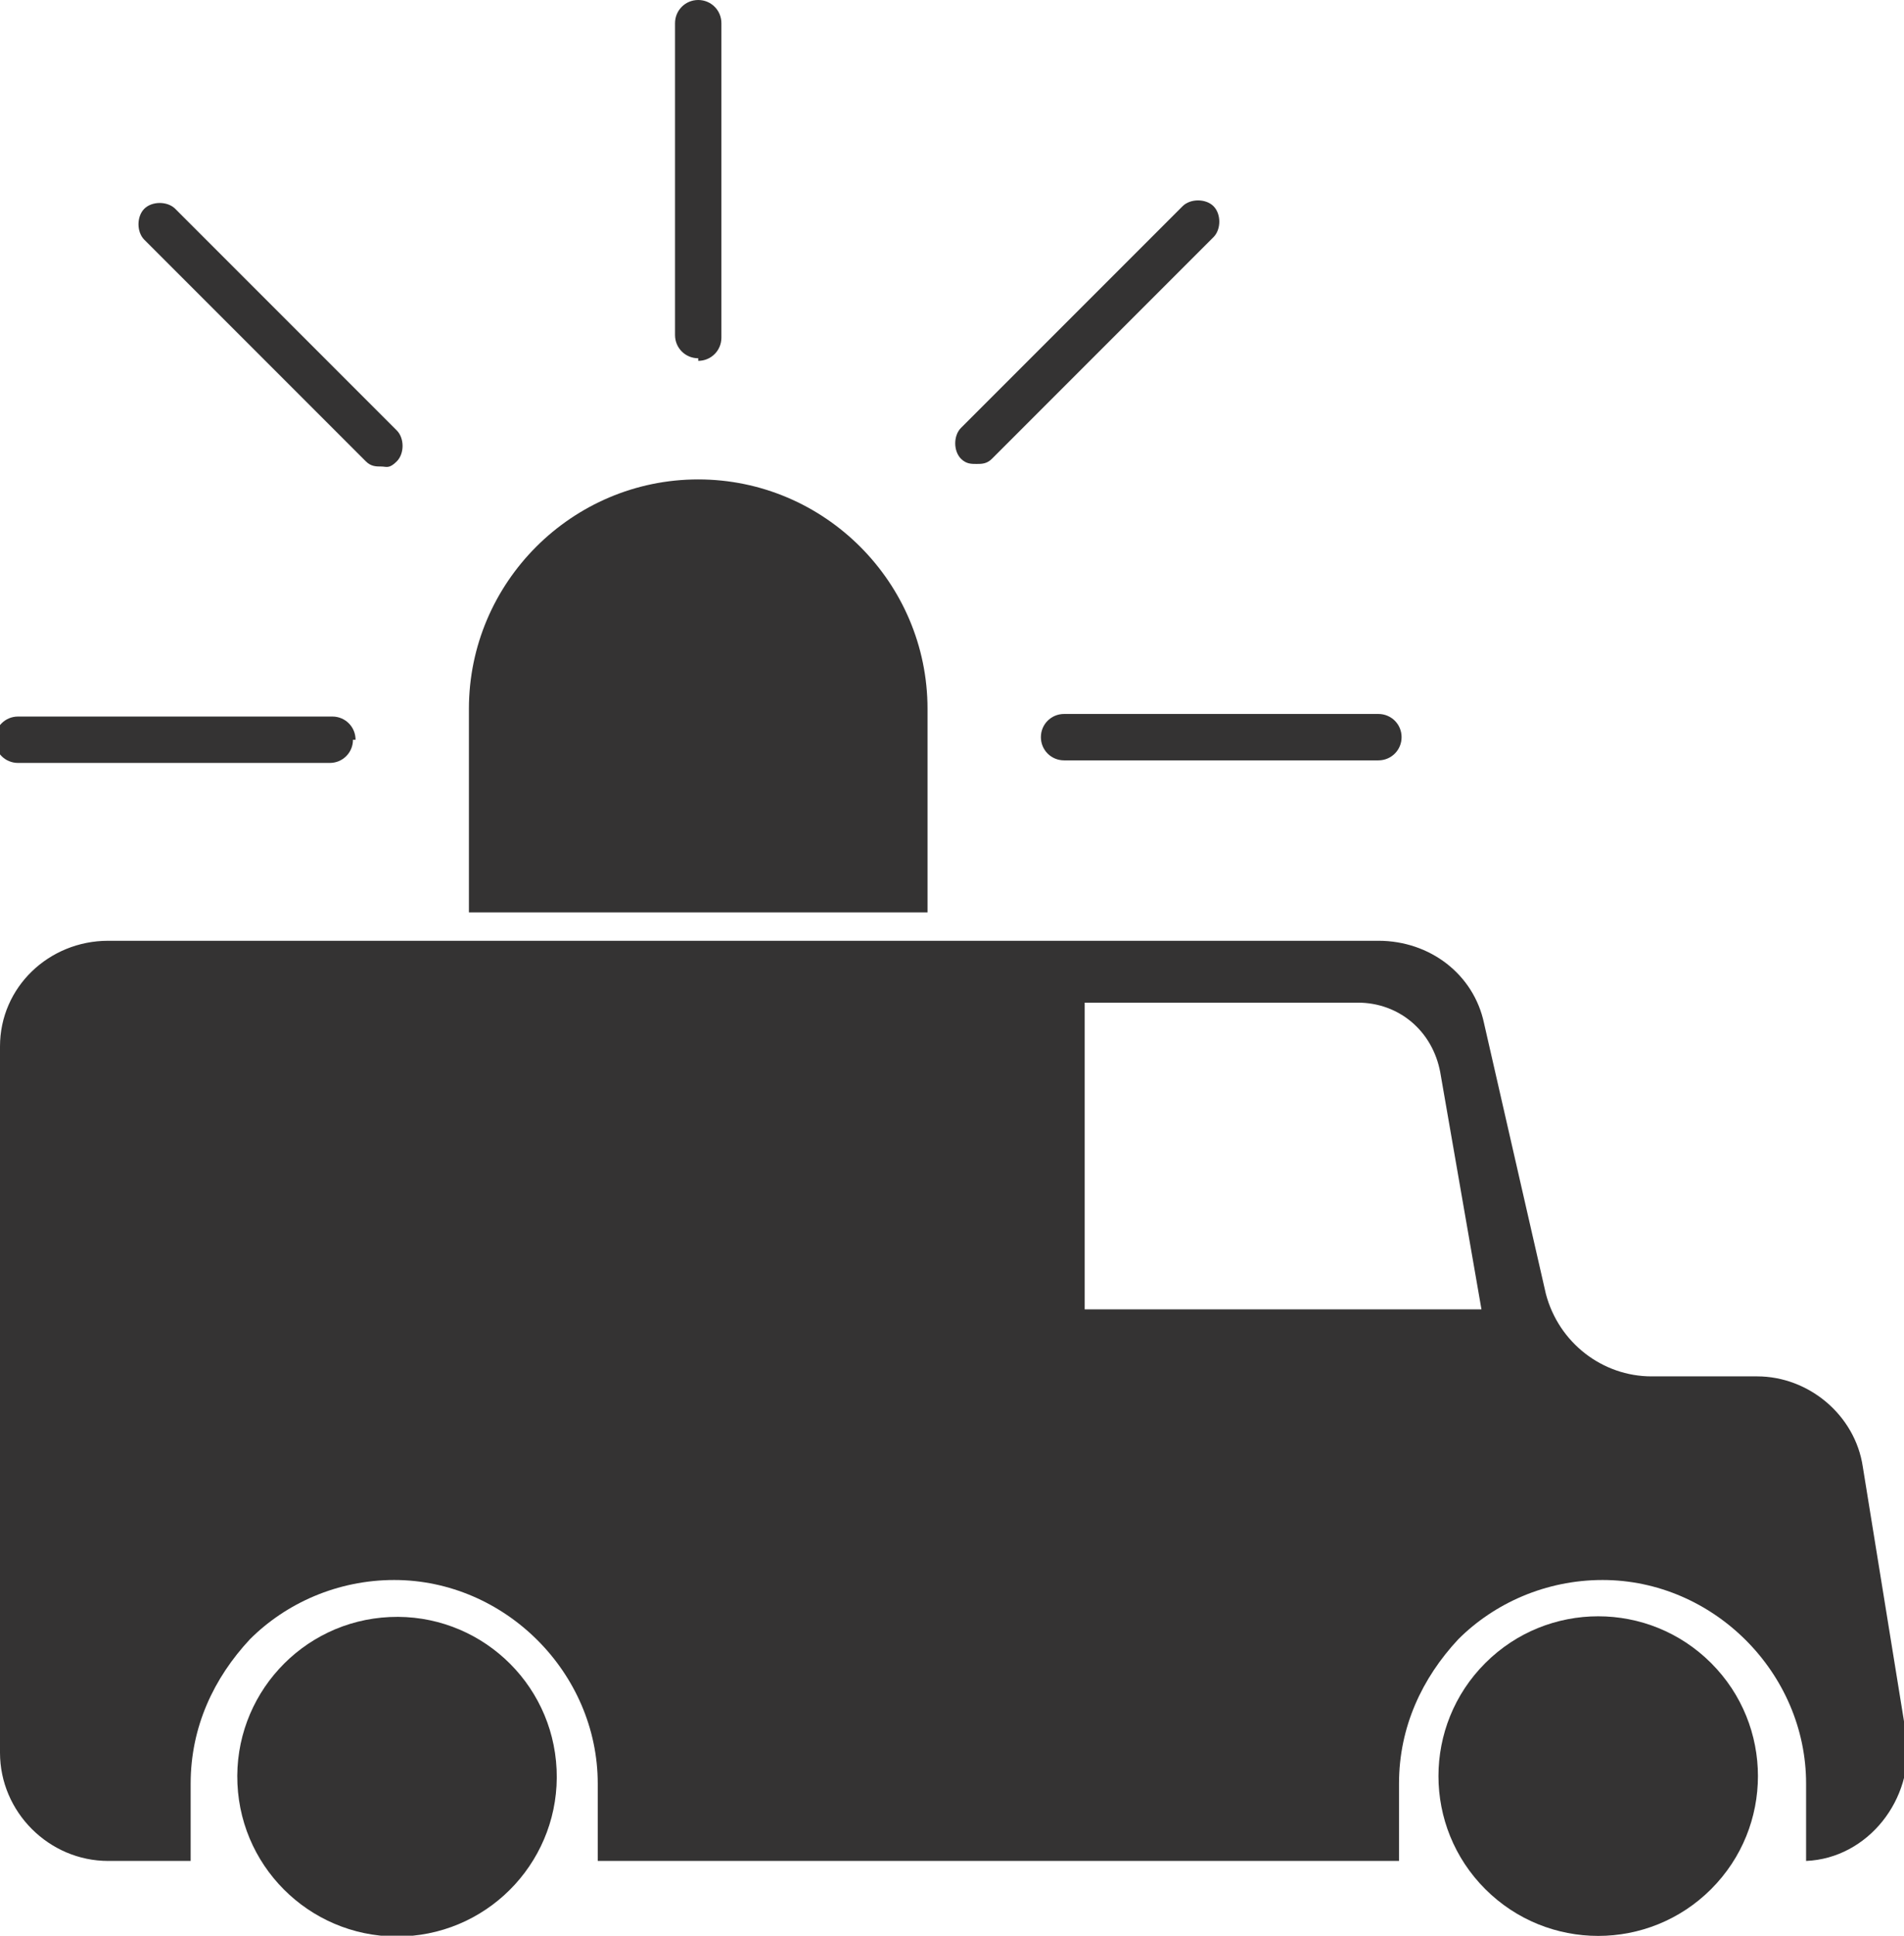
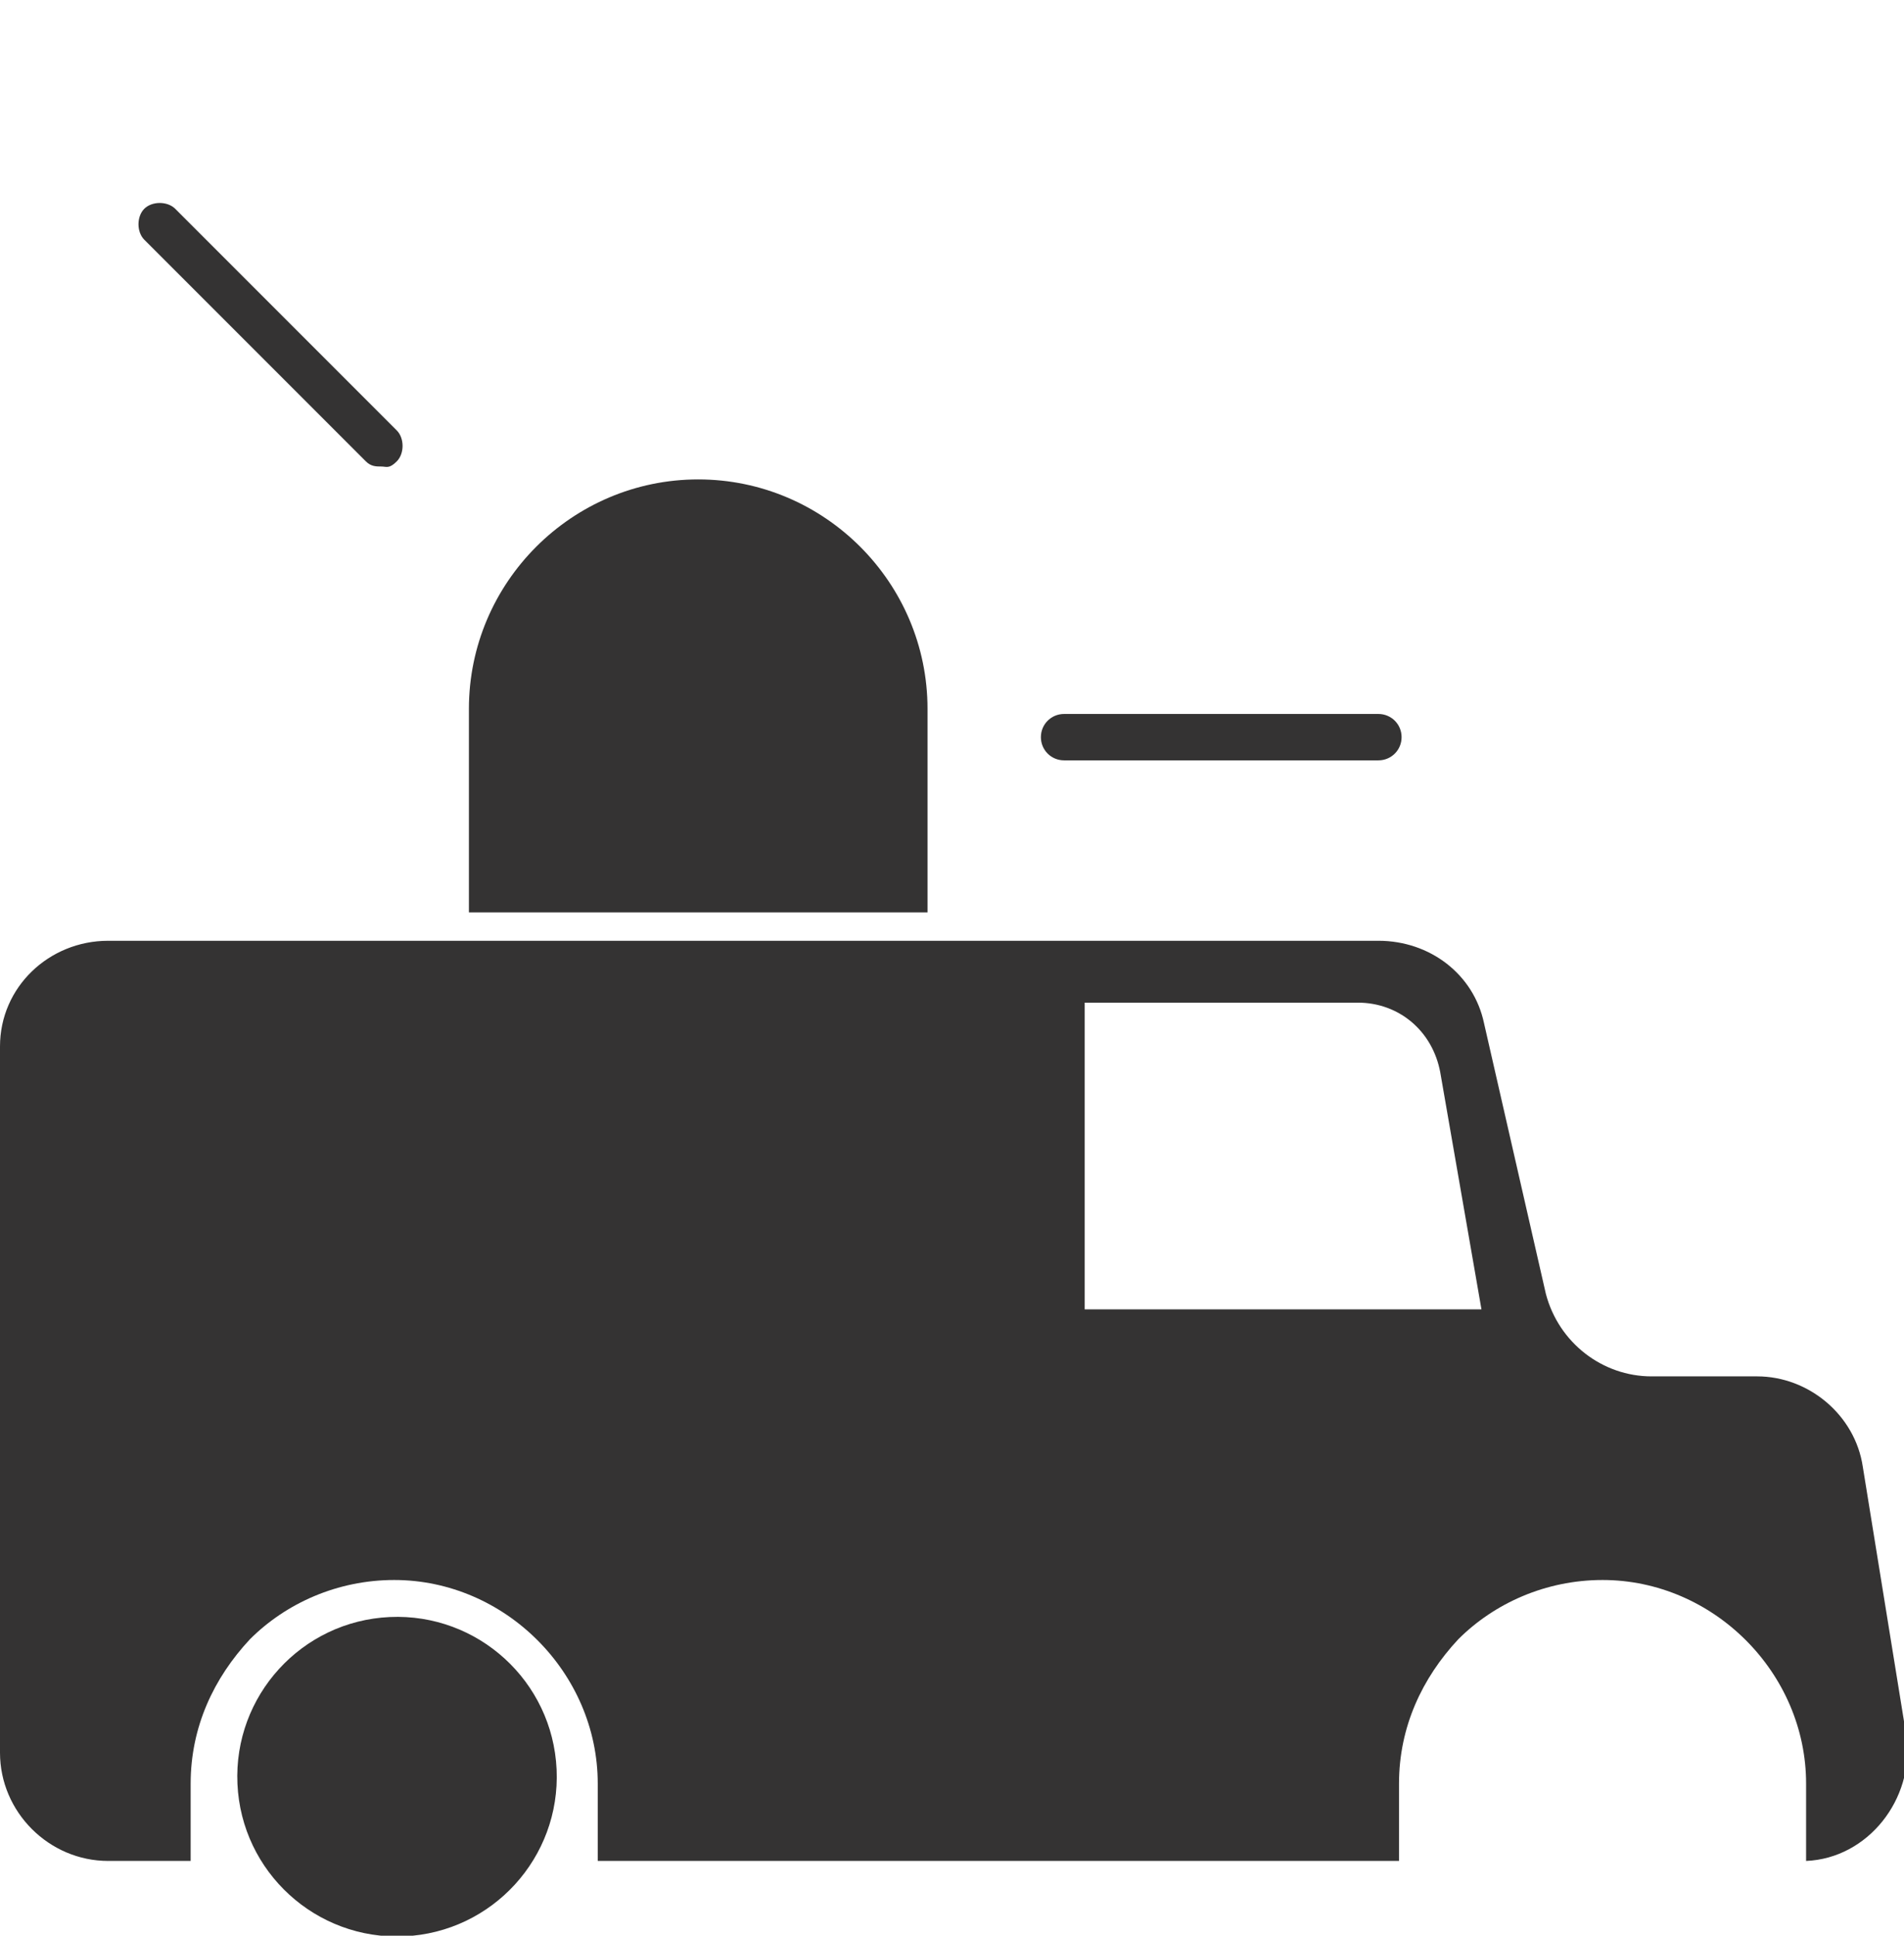
<svg xmlns="http://www.w3.org/2000/svg" id="Layer_1" data-name="Layer 1" version="1.1" viewBox="0 0 73.9 75.1">
  <defs>
    <style>
      .cls-1 {
        fill: #343333;
        stroke-width: 0px;
      }
    </style>
  </defs>
  <path class="cls-1" d="M0,40.6v27.4c0,2.3,1.9,4.2,4.2,4.2h3.2s0-3,0-3c0-2.2.9-4.1,2.3-5.6,1.4-1.4,3.4-2.3,5.6-2.3,4.3,0,7.9,3.6,7.9,7.9v3s31.1,0,31.1,0v-3c0-2.2.9-4.1,2.3-5.6,1.4-1.4,3.4-2.3,5.6-2.3,4.3,0,7.9,3.6,7.9,7.9v3c2.4-.1,4.2-2.4,3.9-4.8l-1.7-10.5c-.3-2-2.1-3.5-4.1-3.5h-4.1c-1.9,0-3.6-1.3-4.1-3.2l-2.4-10.5c-.4-1.9-2.1-3.2-4.1-3.2H4.2C1.9,36.5,0,38.3,0,40.6ZM42.1,38.9h10.6c1.6,0,2.9,1.1,3.2,2.7l1.6,9.2h-15.4v-11.9Z" />
  <circle class="cls-1" cx="15.4" cy="68.9" r="6.2" transform="translate(-3.1 .8) rotate(-2.6)" />
-   <circle class="cls-1" cx="62.1" cy="68.9" r="6.2" transform="translate(-30.6 64.1) rotate(-45)" />
  <path class="cls-1" d="M18.2,27.5c0-4.9,4-8.9,8.9-8.9,4.9,0,8.9,4,8.9,8.9v7.9h-17.8v-7.9Z" />
-   <path class="cls-1" d="M13.7,28.7c0,.5-.4.9-.9.9H.7c-.5,0-.9-.4-.9-.9s.4-.9.9-.9h12.2c.5,0,.9.4.9.9Z" />
  <path class="cls-1" d="M14.8,18.1c-.2,0-.4,0-.6-.2L5.6,9.3c-.3-.3-.3-.9,0-1.2.3-.3.9-.3,1.2,0l8.6,8.6c.3.3.3.9,0,1.2s-.4.2-.6.2Z" />
-   <path class="cls-1" d="M38.5,17.8c-.2.2-.4.2-.6.2s-.4,0-.6-.2c-.3-.3-.3-.9,0-1.2l8.6-8.6c.3-.3.9-.3,1.2,0,.3.3.3.9,0,1.2l-8.6,8.6Z" />
-   <path class="cls-1" d="M27.1,13.9c-.5,0-.9-.4-.9-.9V.9c0-.5.4-.9.9-.9s.9.4.9.9v12.2c0,.5-.4.9-.9.9Z" />
  <path class="cls-1" d="M53.5,29.5h-12.2c-.5,0-.9-.4-.9-.9s.4-.9.9-.9h12.2c.5,0,.9.4.9.9s-.4.9-.9.9Z" />
</svg>